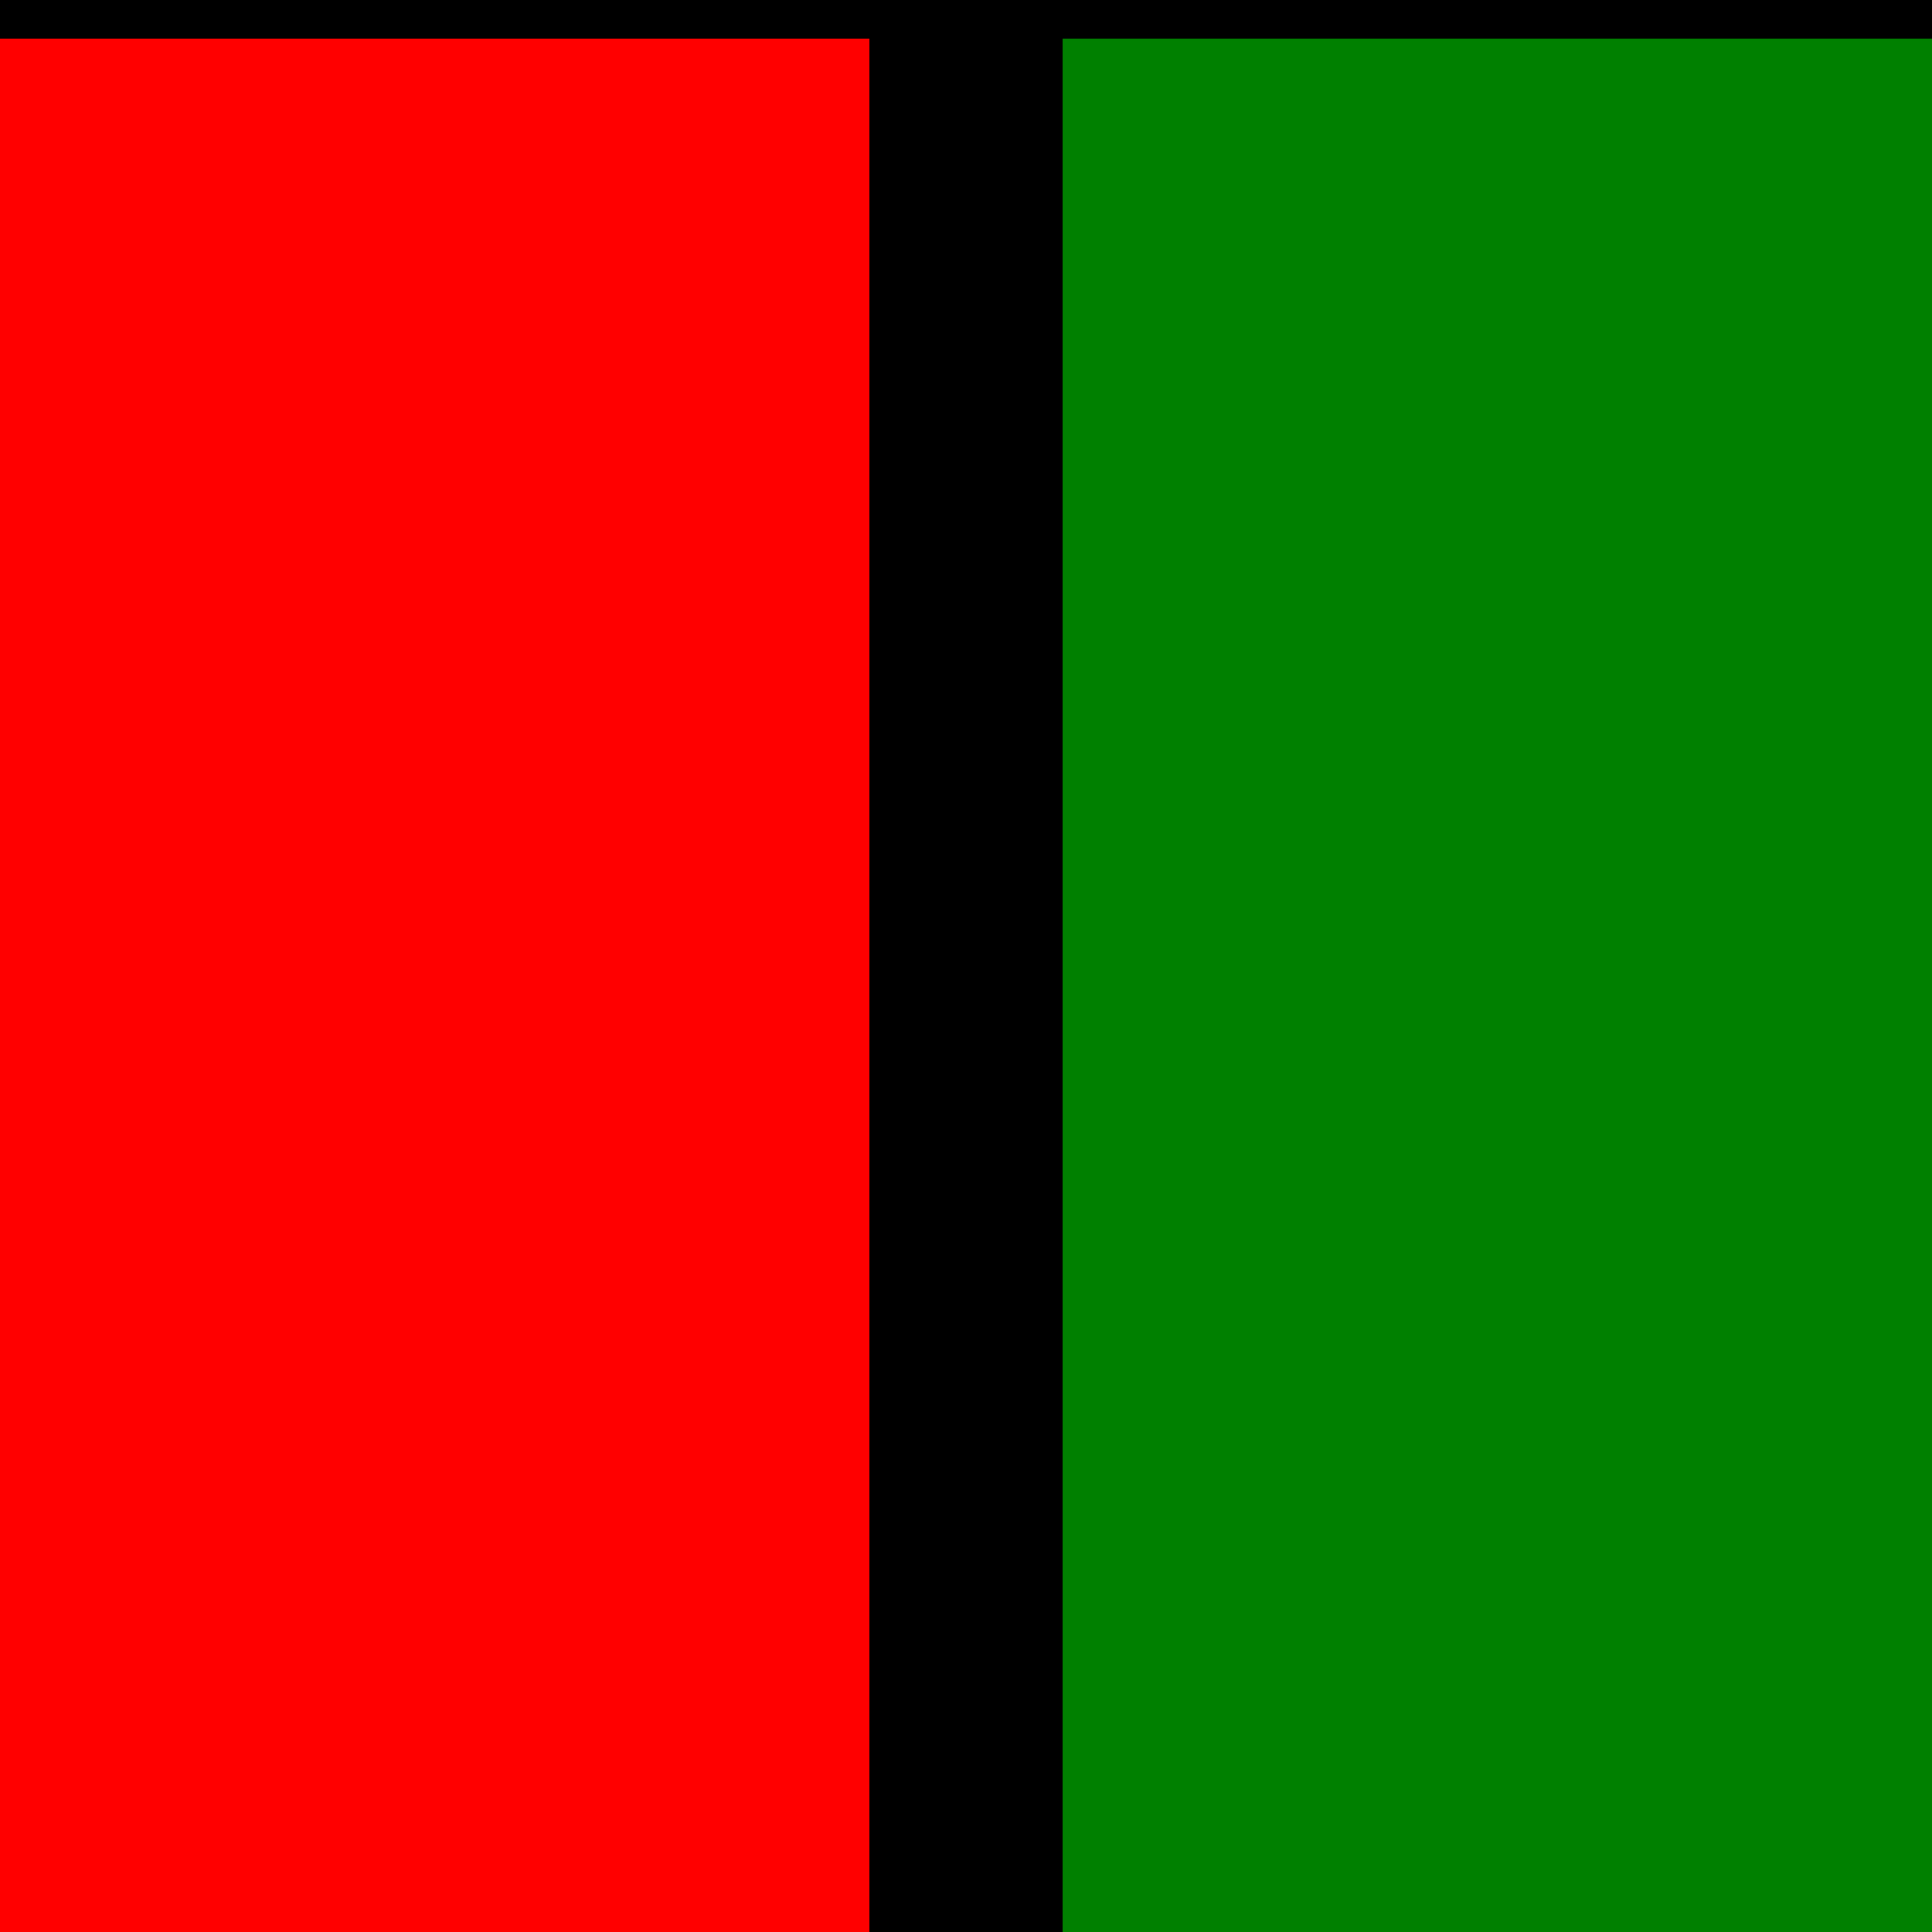
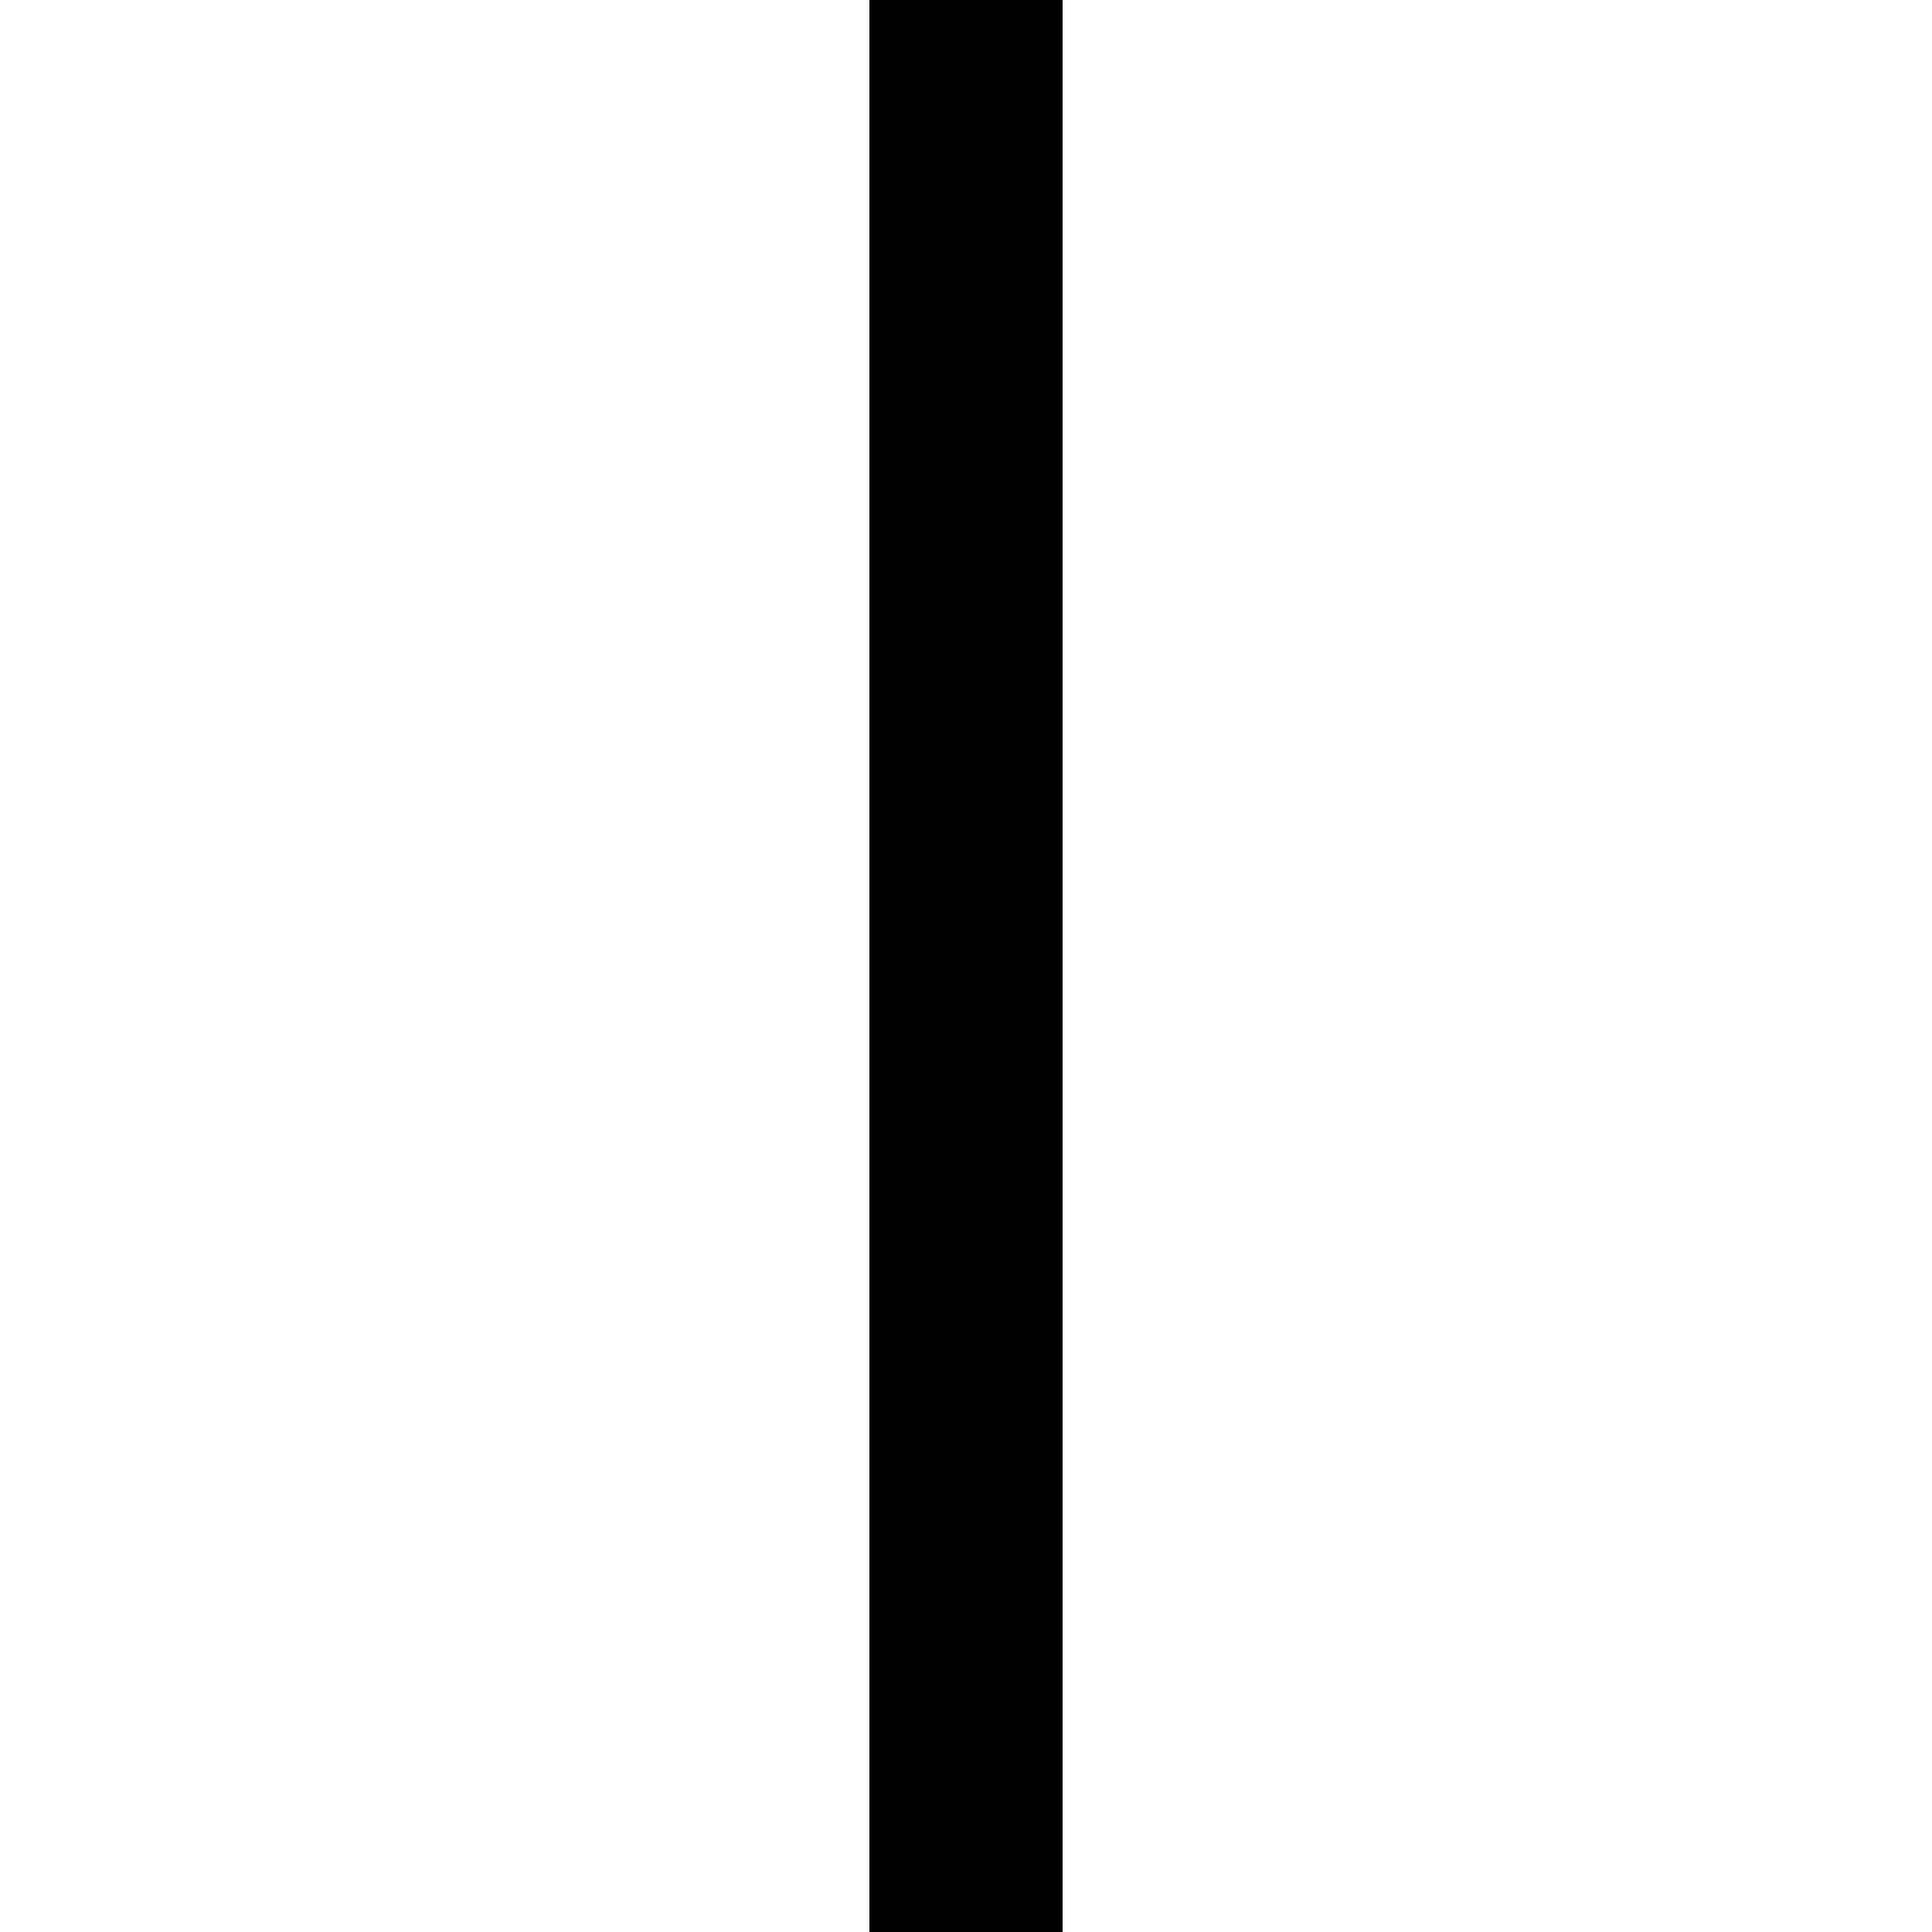
<svg xmlns="http://www.w3.org/2000/svg" width="200" height="200" version="1.1">
-   <rect x="0" y="0" width="200" height="200" fill="green" />
-   <rect x="0" y="0" width="100" height="200" fill="red" />
  <rect x="90" y="0" width="20" height="200" fill="black" />
-   <rect x="0" y="0" width="200" height="4" fill="black" />
</svg>